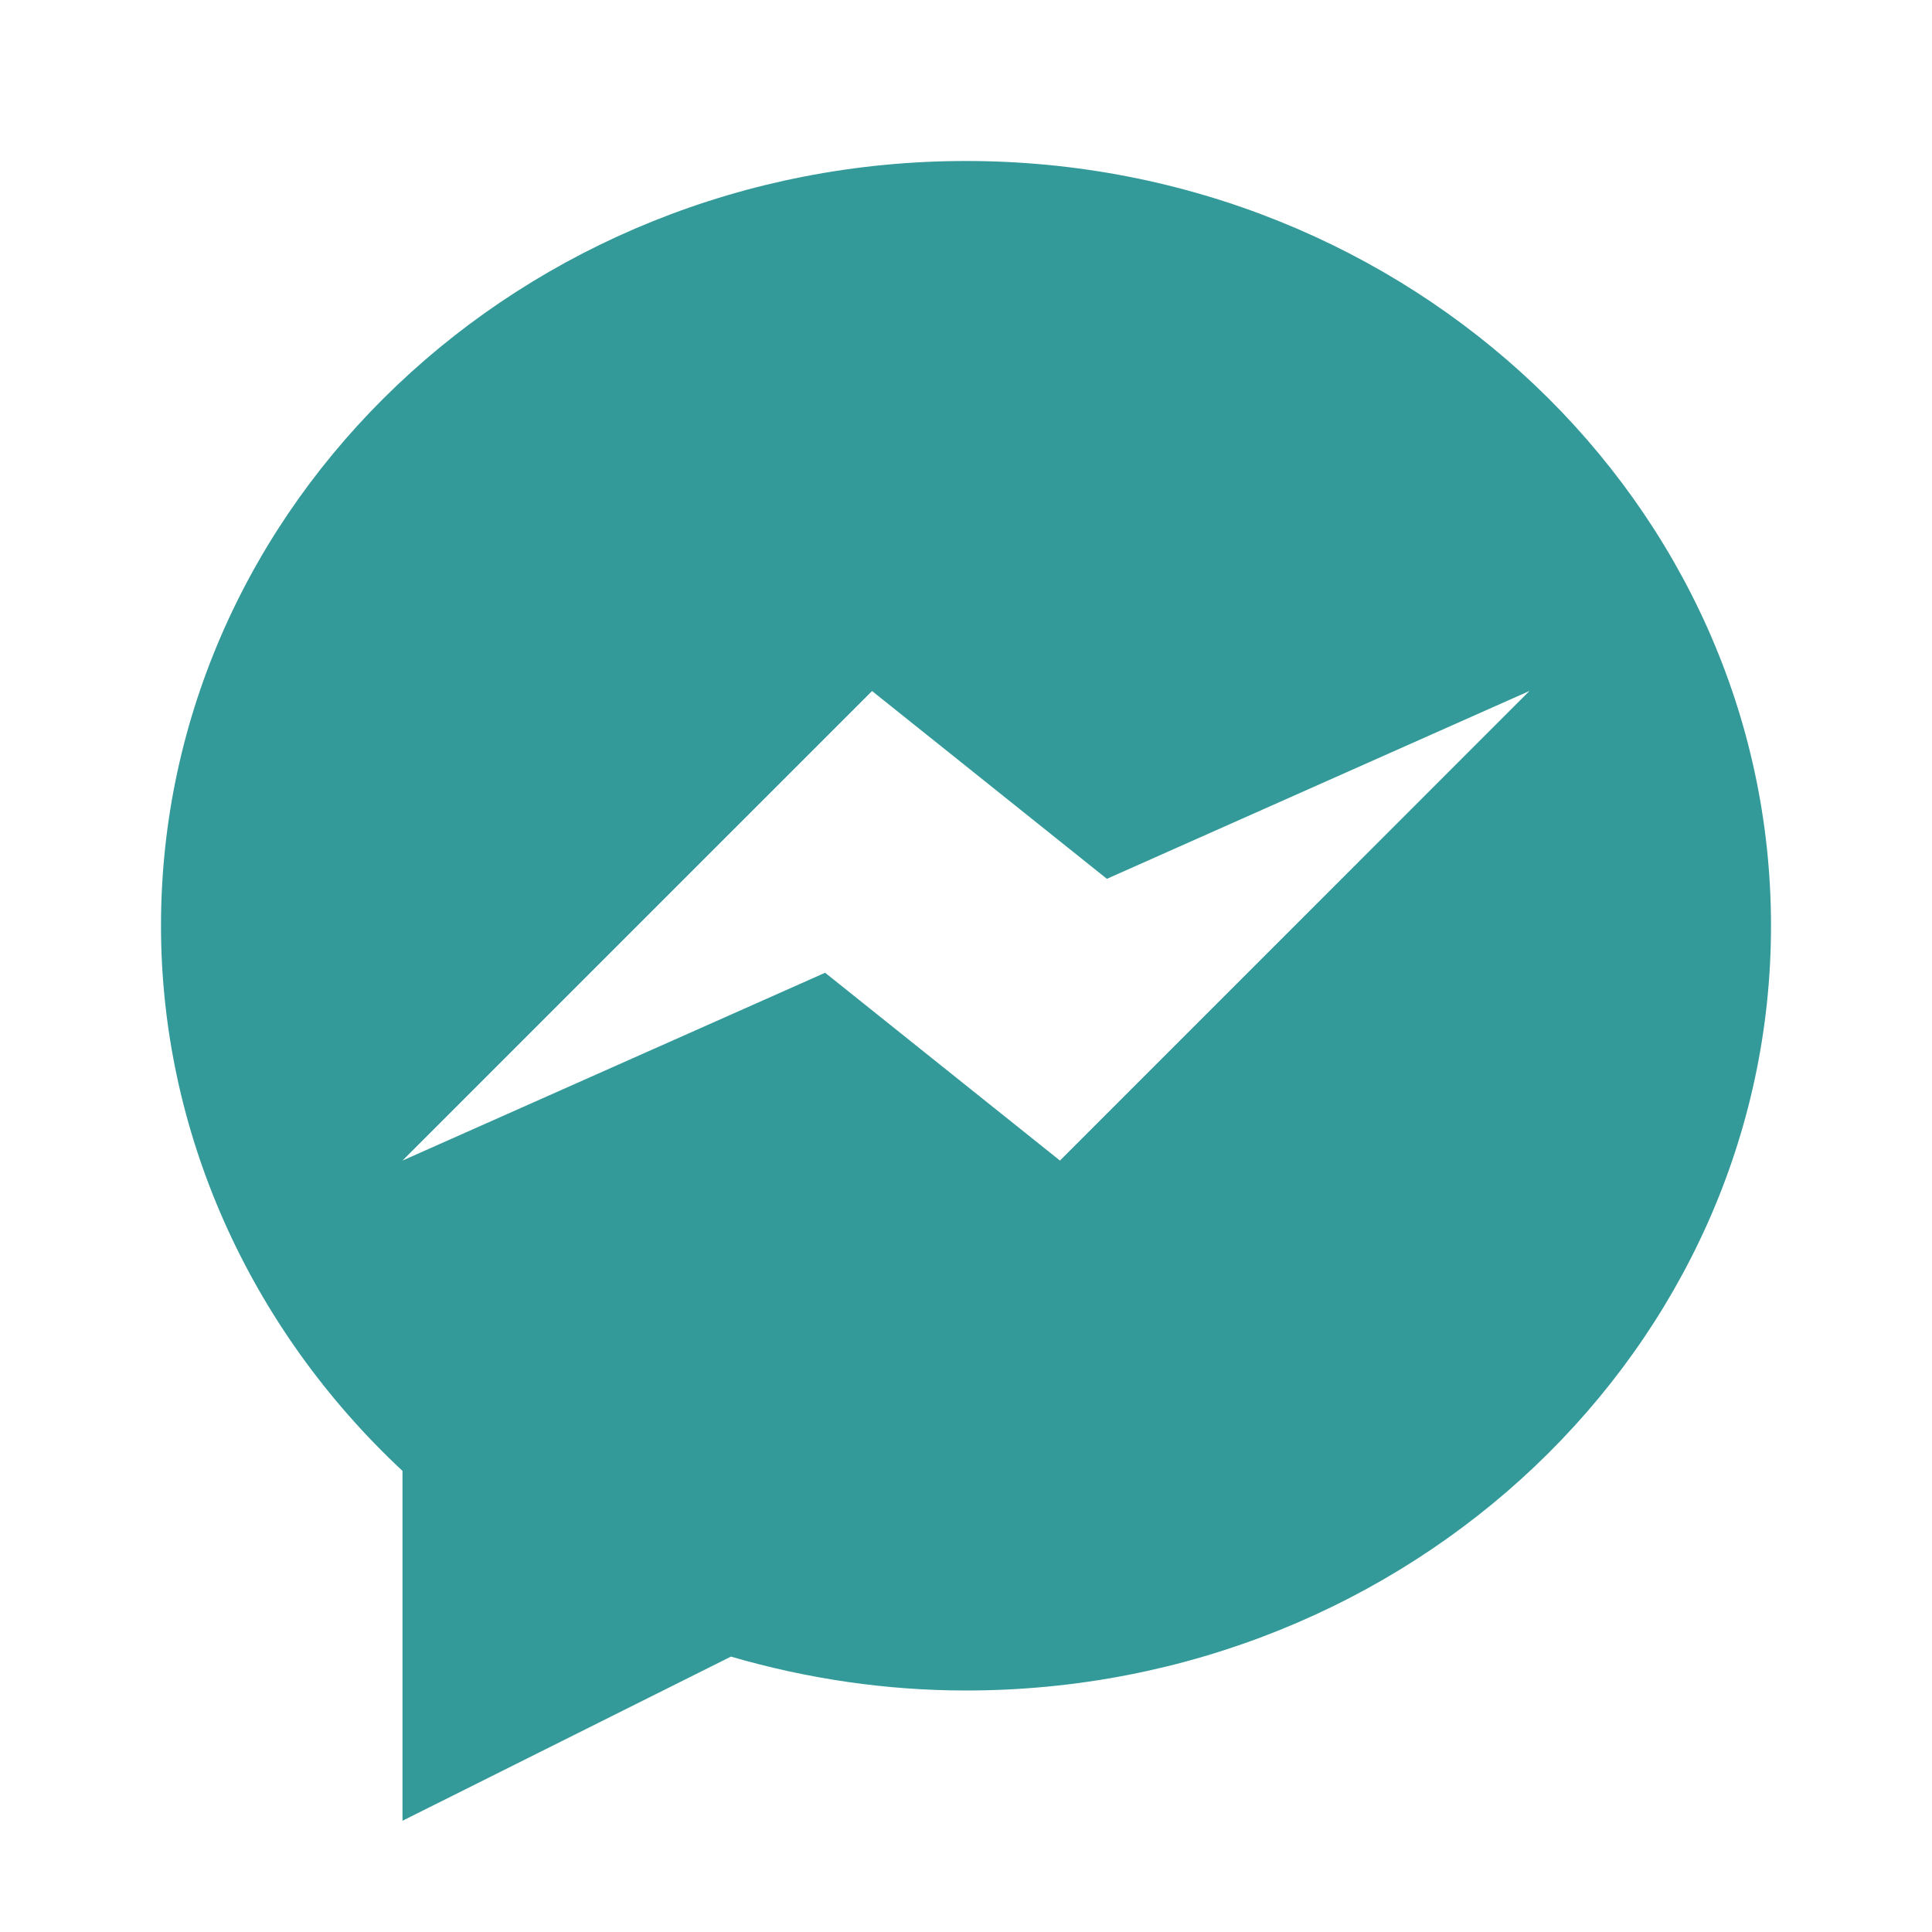
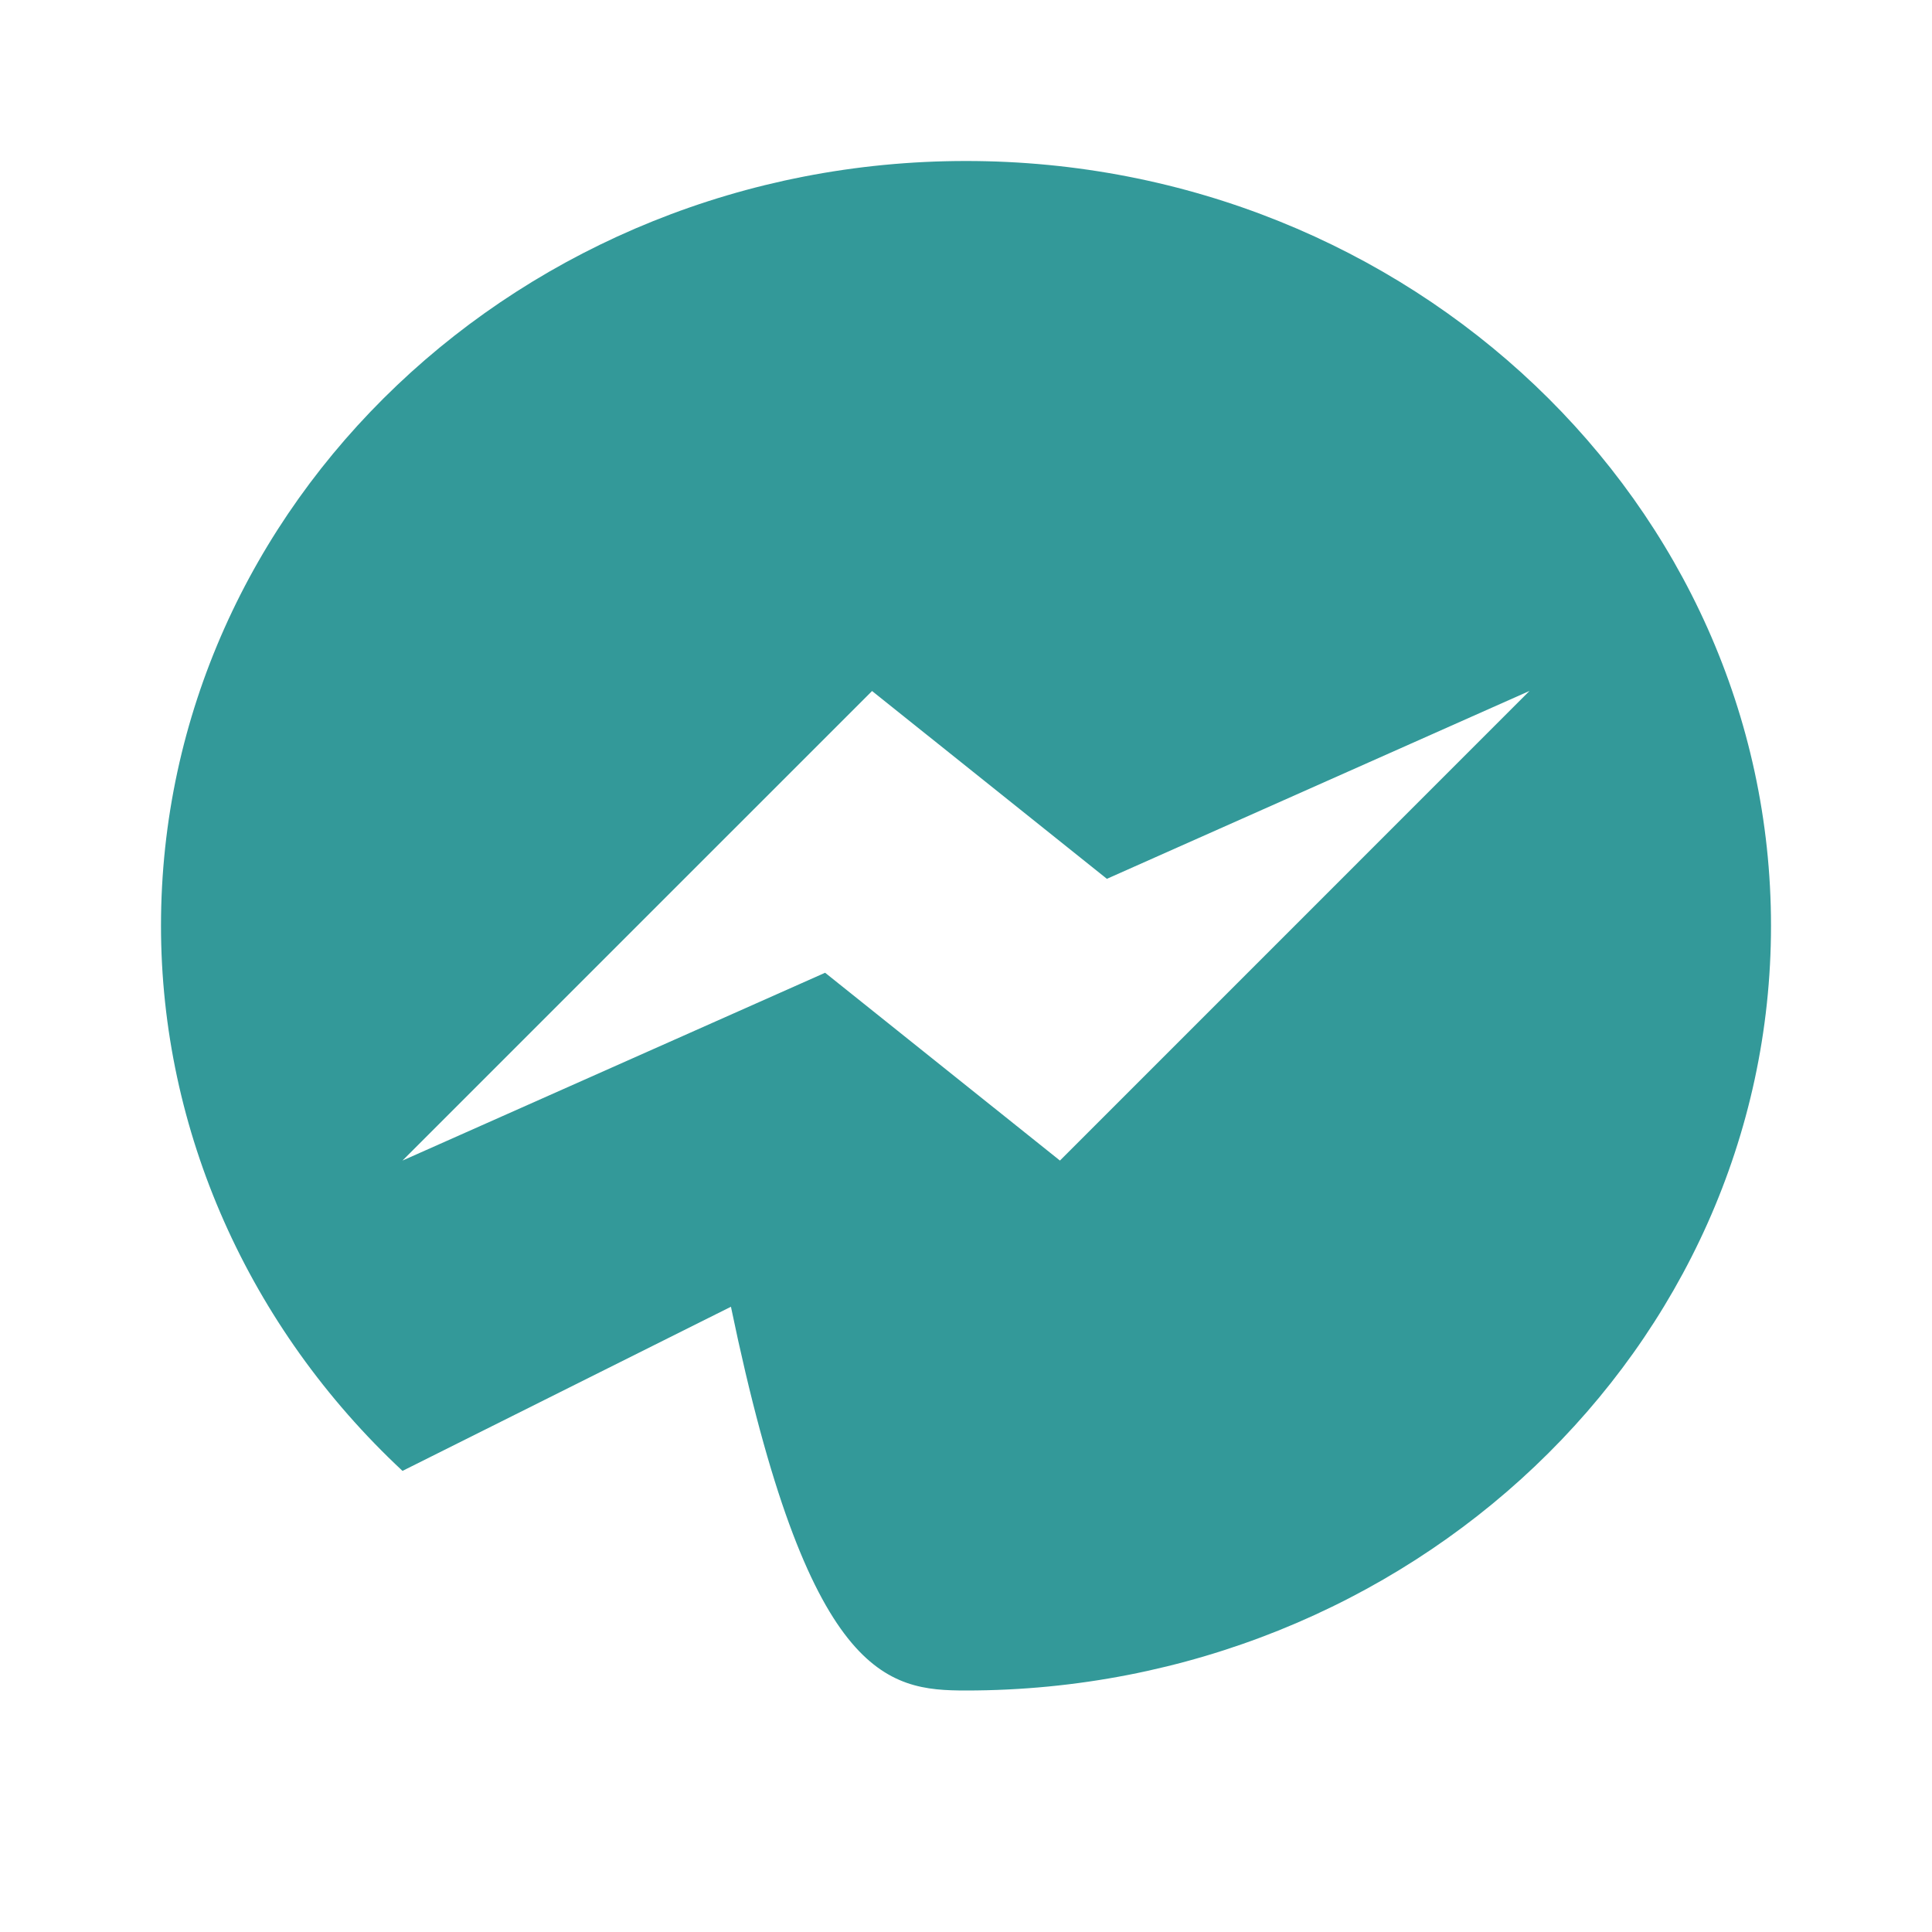
<svg xmlns="http://www.w3.org/2000/svg" width="24" height="24" viewBox="0 0 256 256">
-   <path fill="#399" d="M128 21.333c-58.816 0-106.667 45.462-106.667 101.334 0 27.146 11.606 53.205 32 72.234v46.358l43.52-21.75C107.083 222.485 117.547 224 128 224c58.816 0 106.667-45.461 106.667-101.333S186.817 21.333 128 21.333zm12.448 132.448-31.115-24.885-56 24.885 62.219-62.218 31.115 24.885 56-24.896z" font-family="none" font-size="none" font-weight="none" text-anchor="none" />
+   <path fill="#399" d="M128 21.333c-58.816 0-106.667 45.462-106.667 101.334 0 27.146 11.606 53.205 32 72.234l43.52-21.75C107.083 222.485 117.547 224 128 224c58.816 0 106.667-45.461 106.667-101.333S186.817 21.333 128 21.333zm12.448 132.448-31.115-24.885-56 24.885 62.219-62.218 31.115 24.885 56-24.896z" font-family="none" font-size="none" font-weight="none" text-anchor="none" />
</svg>